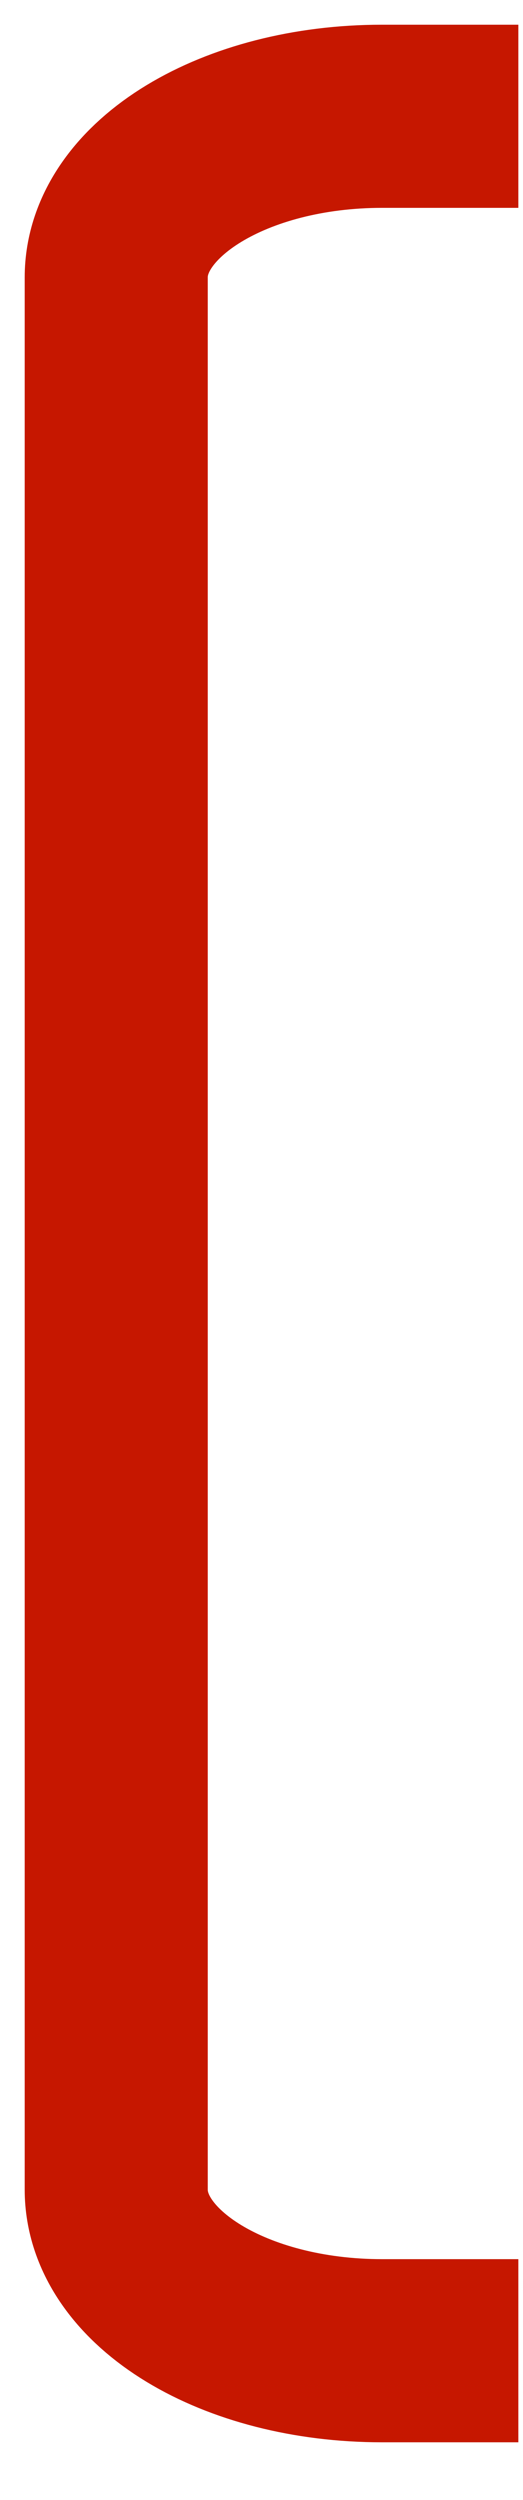
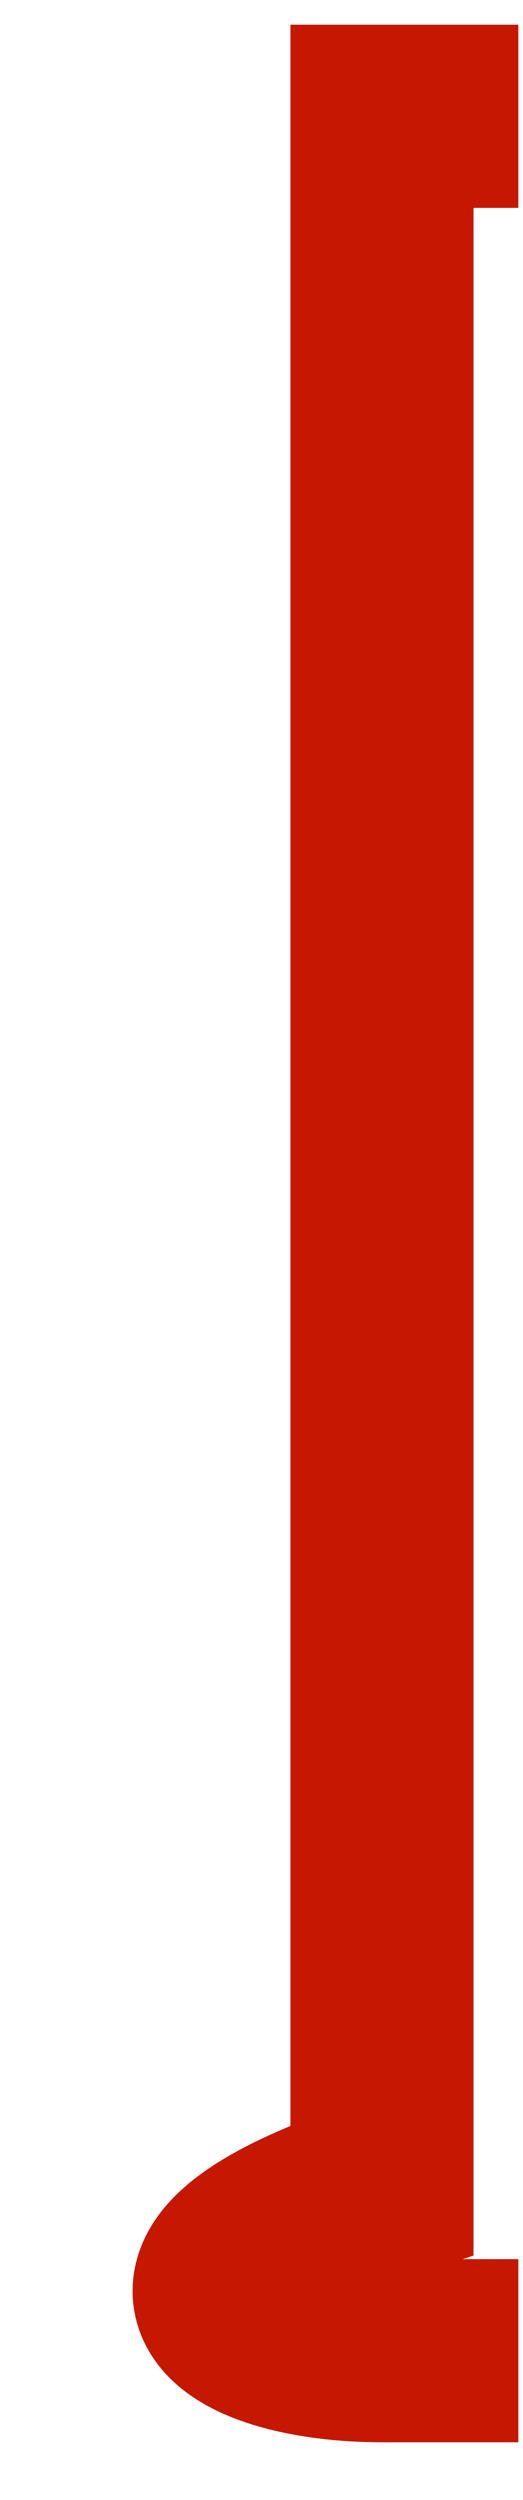
<svg xmlns="http://www.w3.org/2000/svg" width="9" height="43" viewBox="0 0 9 43" fill="none">
-   <path d="M8.92 2H6.573C4.044 2 2 3.242 2 4.771V37.66C2 39.19 4.044 40.431 6.573 40.431H8.92" stroke="#C61700" stroke-width="3.15" stroke-miterlimit="10" />
+   <path d="M8.92 2H6.573V37.66C2 39.19 4.044 40.431 6.573 40.431H8.92" stroke="#C61700" stroke-width="3.15" stroke-miterlimit="10" />
</svg>